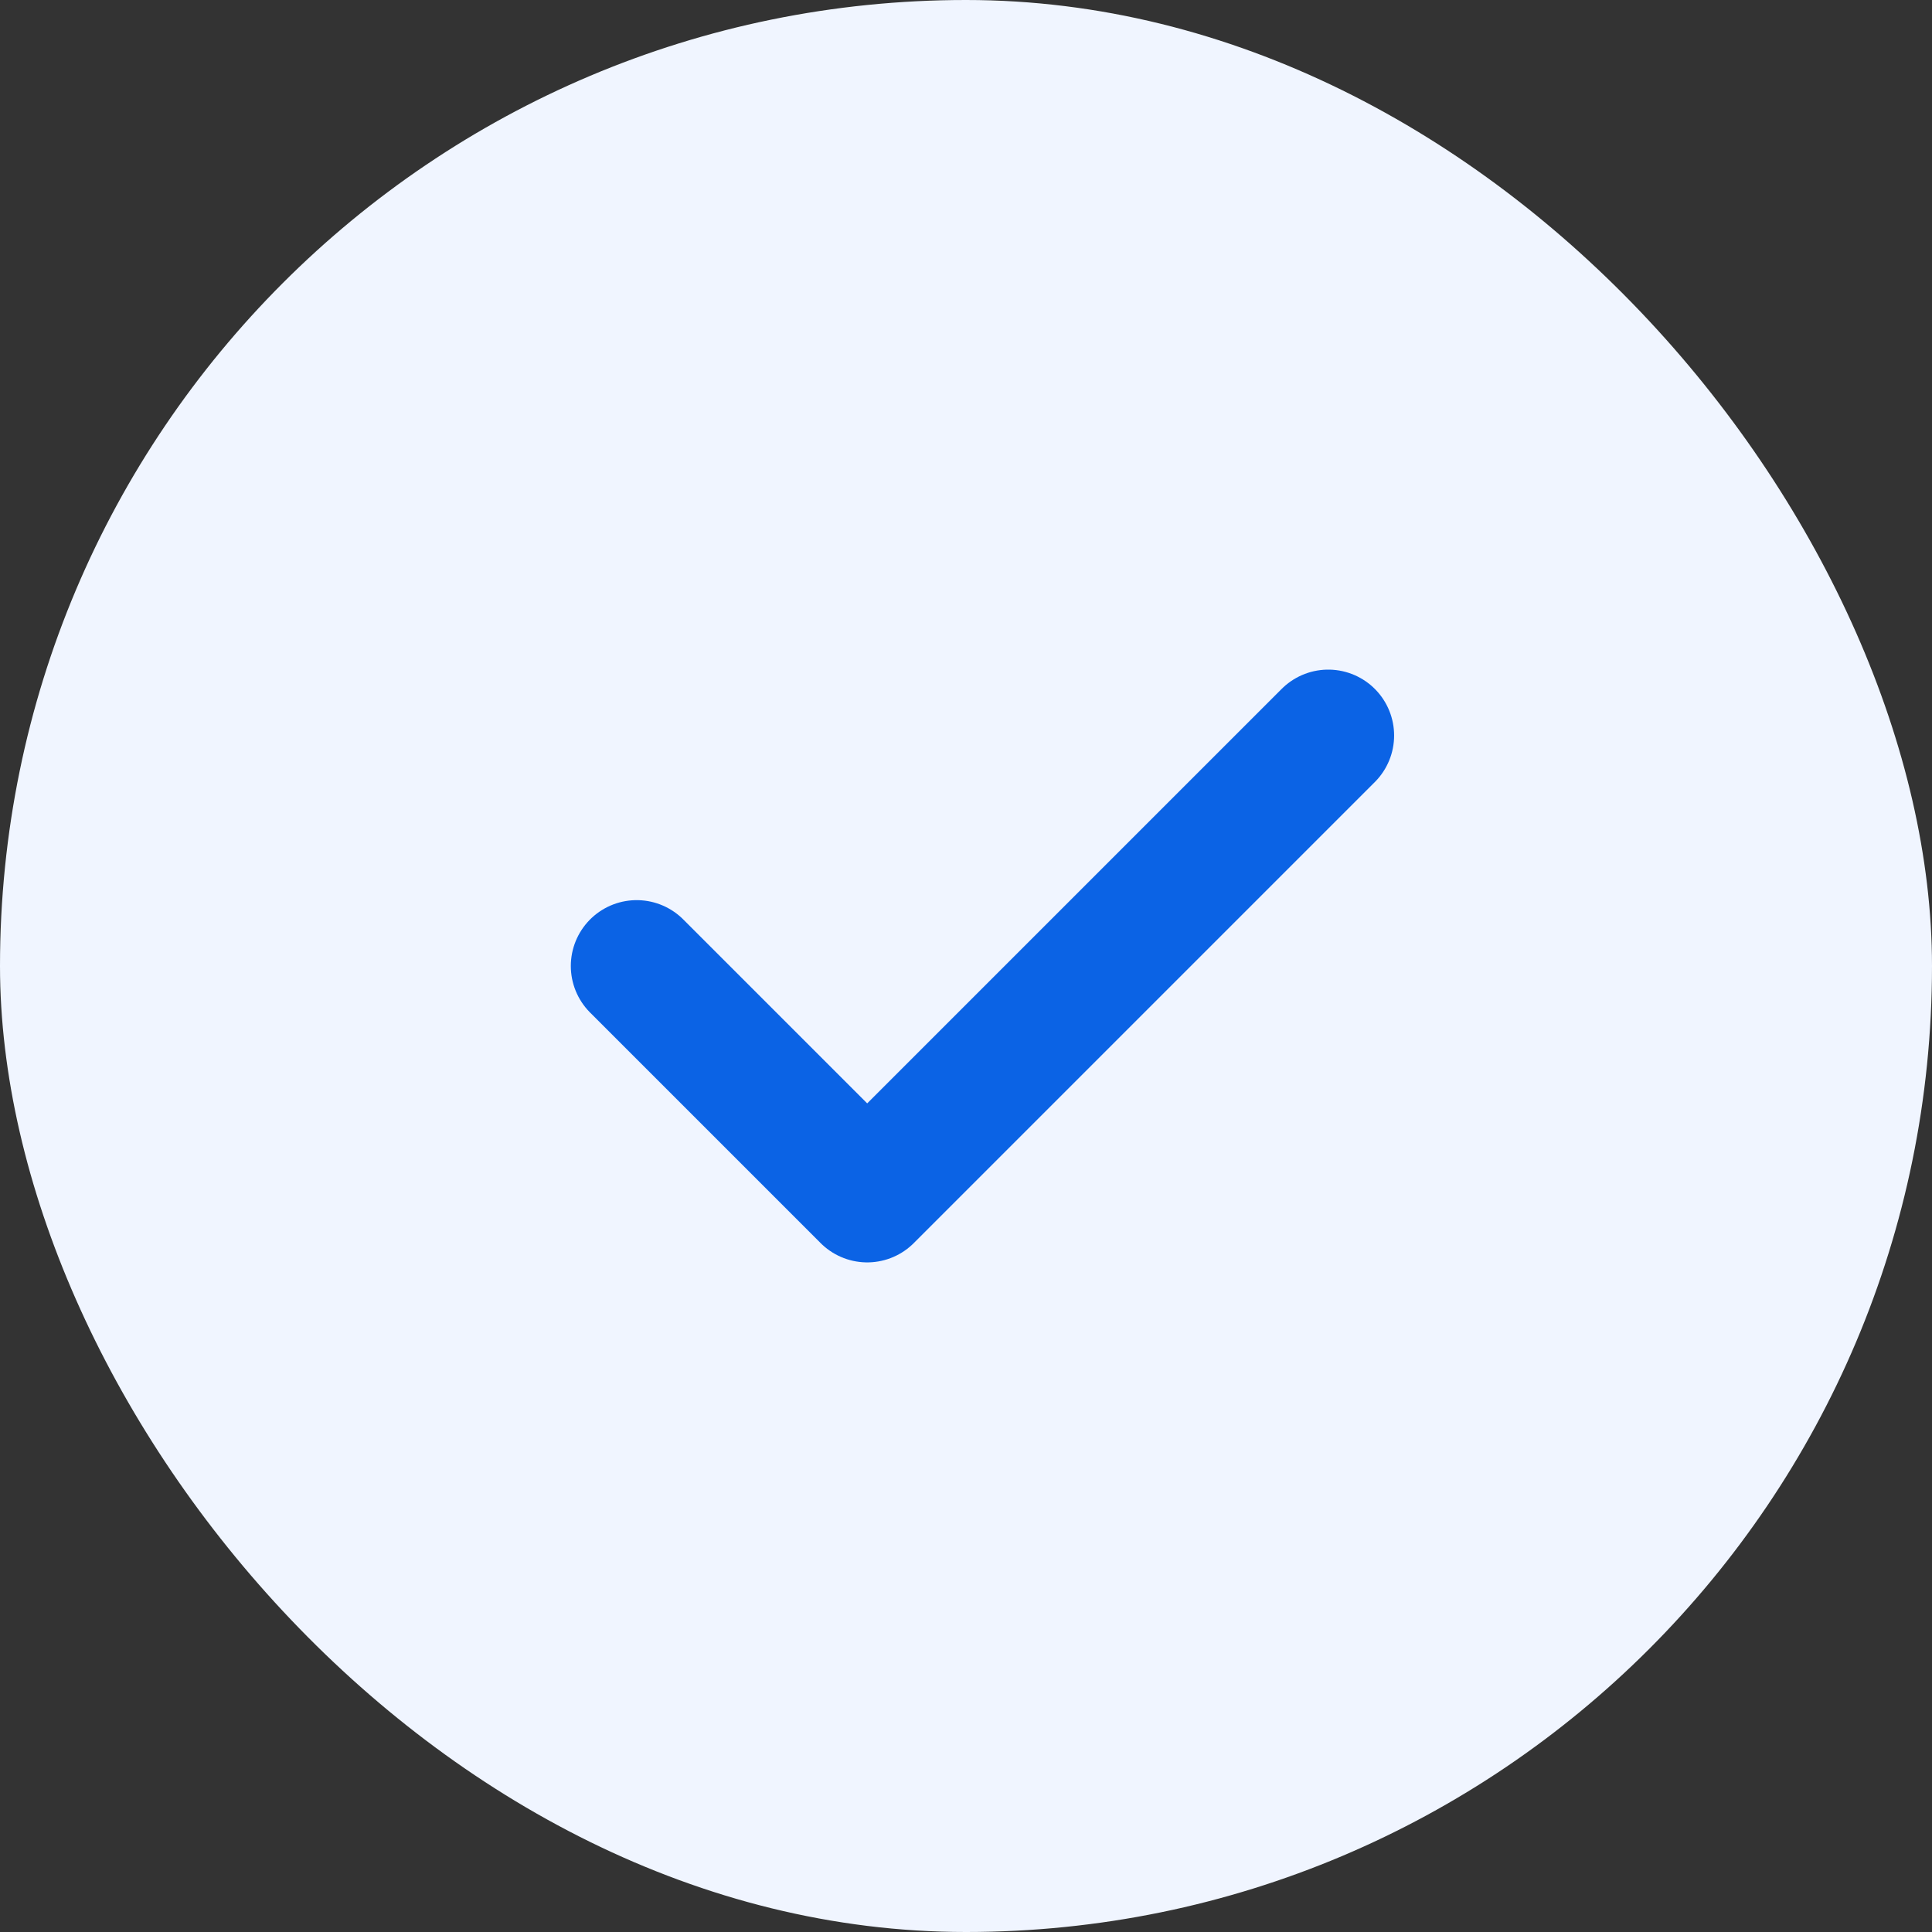
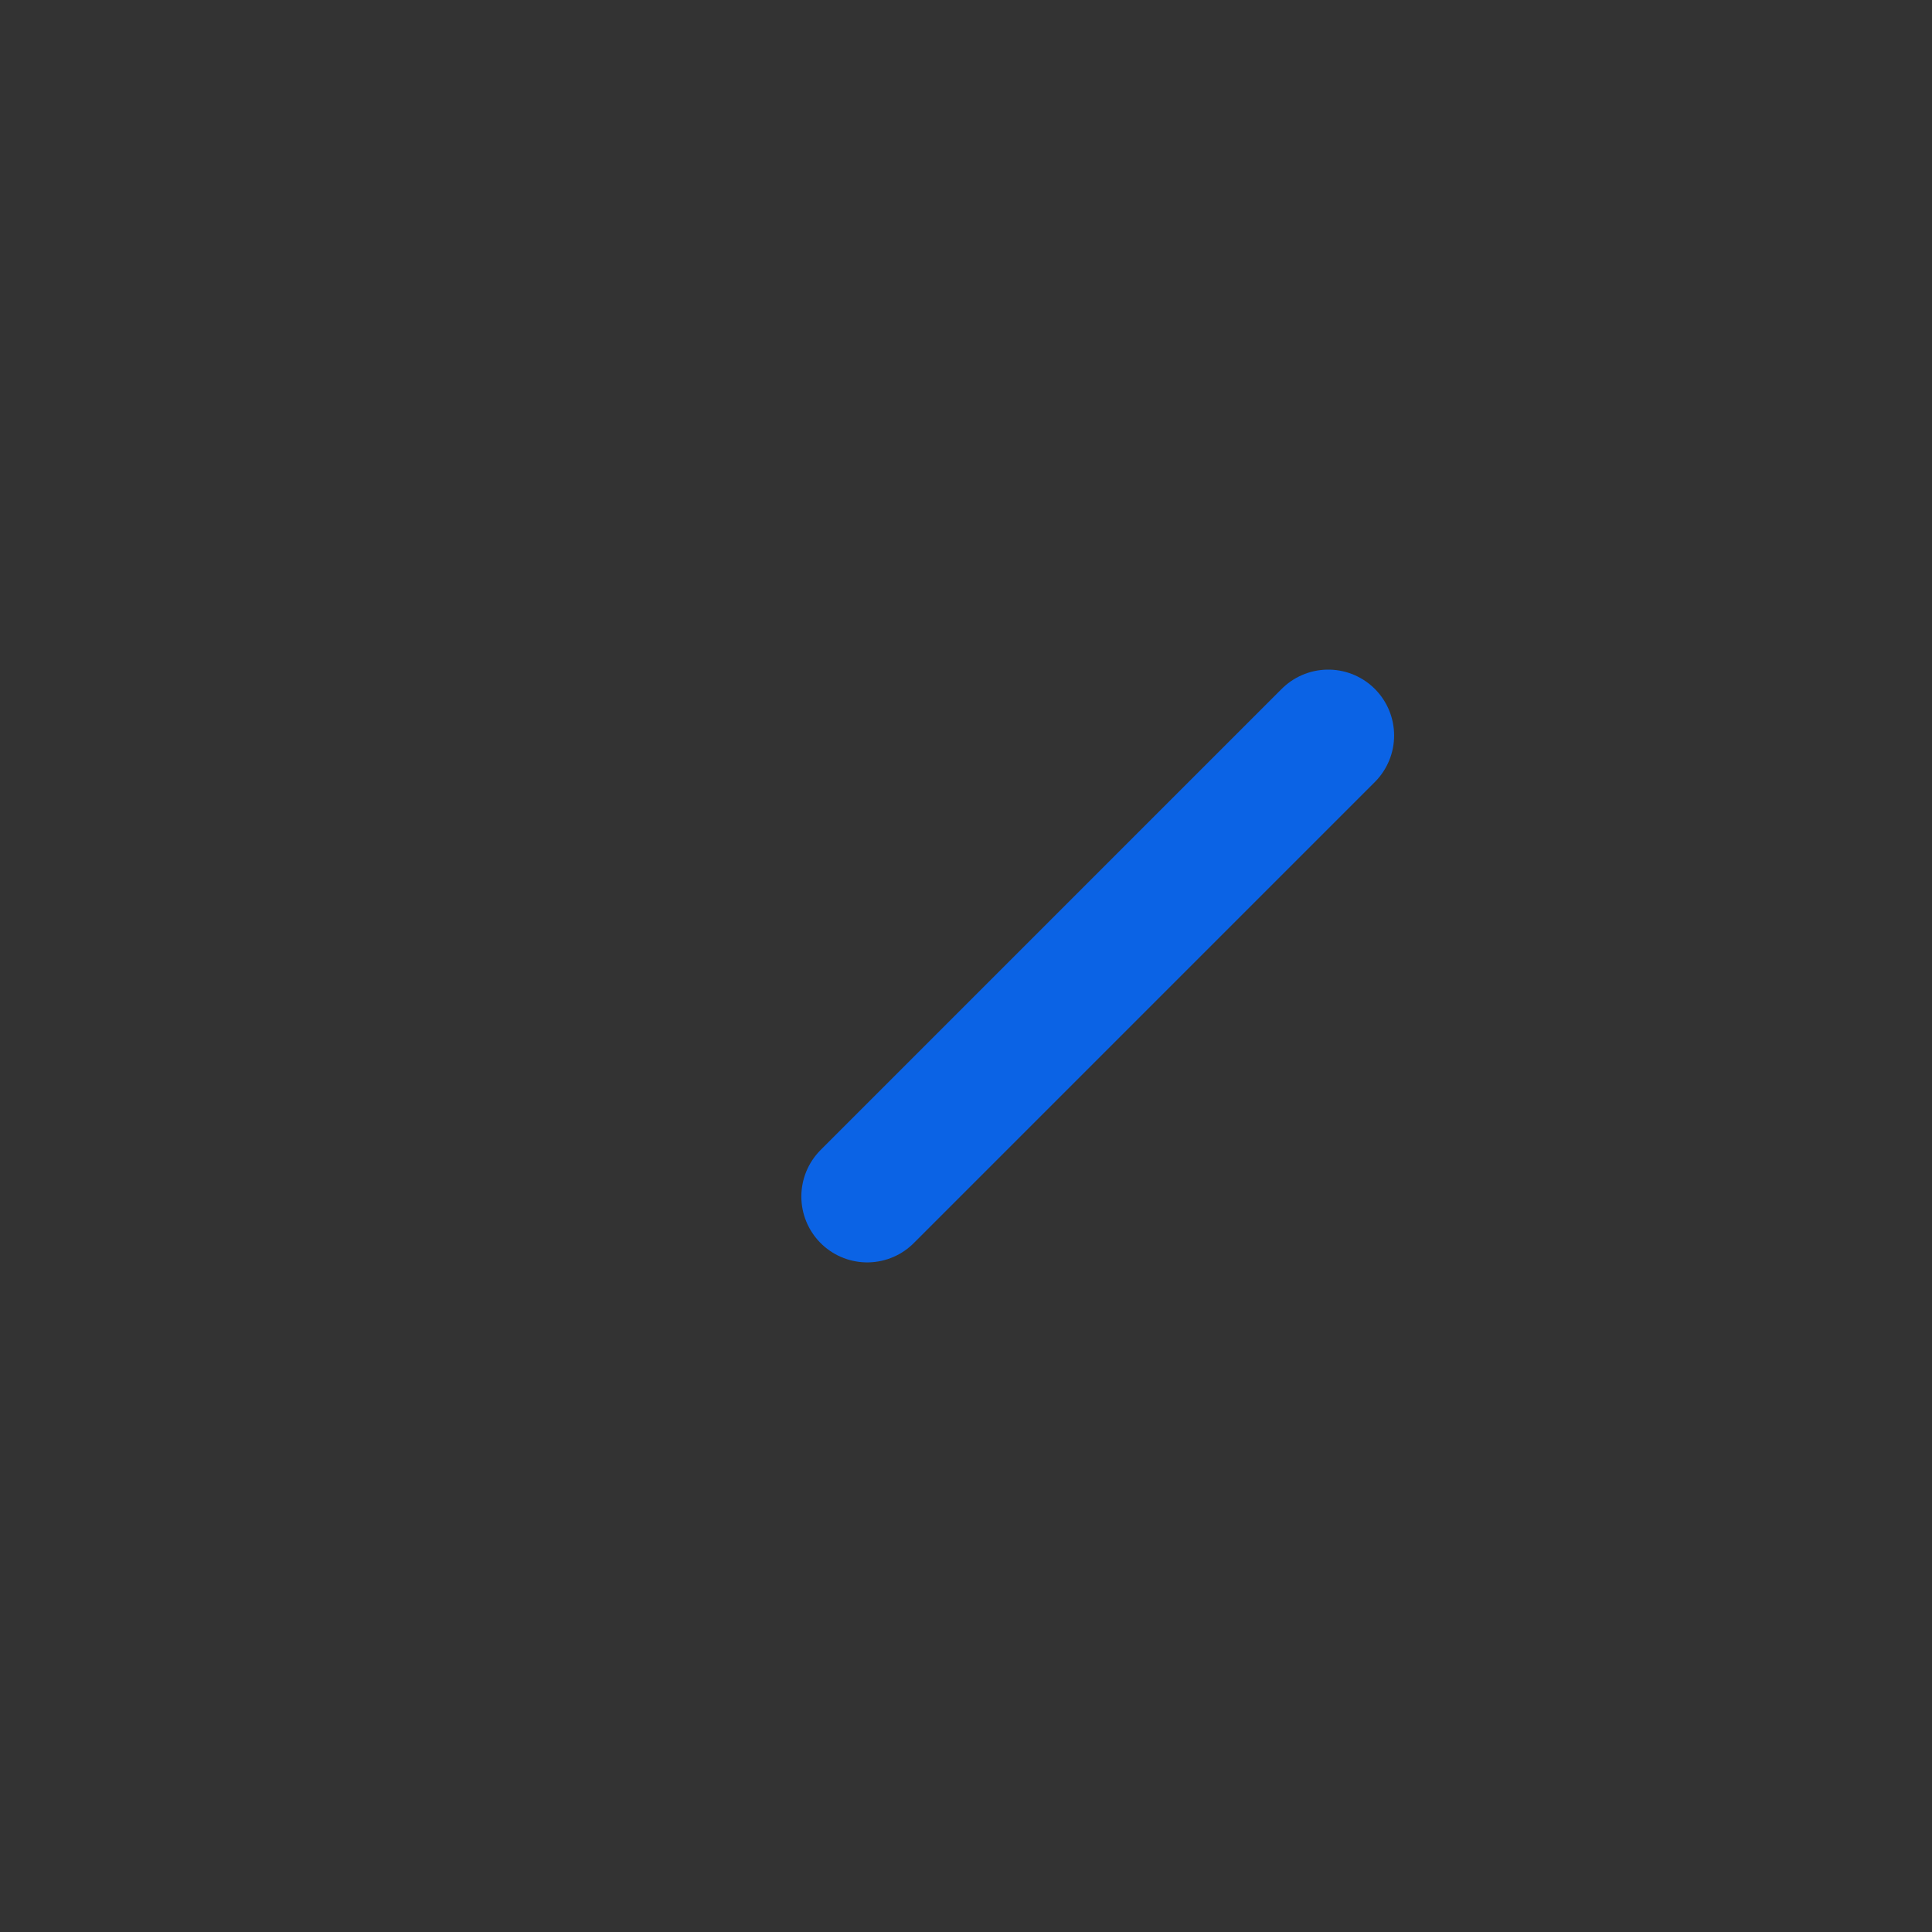
<svg xmlns="http://www.w3.org/2000/svg" width="22" height="22" viewBox="0 0 22 22" fill="none">
  <rect x="0" y="0" width="22" height="22" fill="#333333" stroke="none" />
-   <rect width="22" height="22" rx="11" fill="#F0F5FF" />
-   <path d="M15.125 8.375L9.875 13.625L7.25 11" stroke="#0B63E5" stroke-width="1.5" stroke-linecap="round" stroke-linejoin="round" />
+   <path d="M15.125 8.375L9.875 13.625" stroke="#0B63E5" stroke-width="1.5" stroke-linecap="round" stroke-linejoin="round" />
</svg>